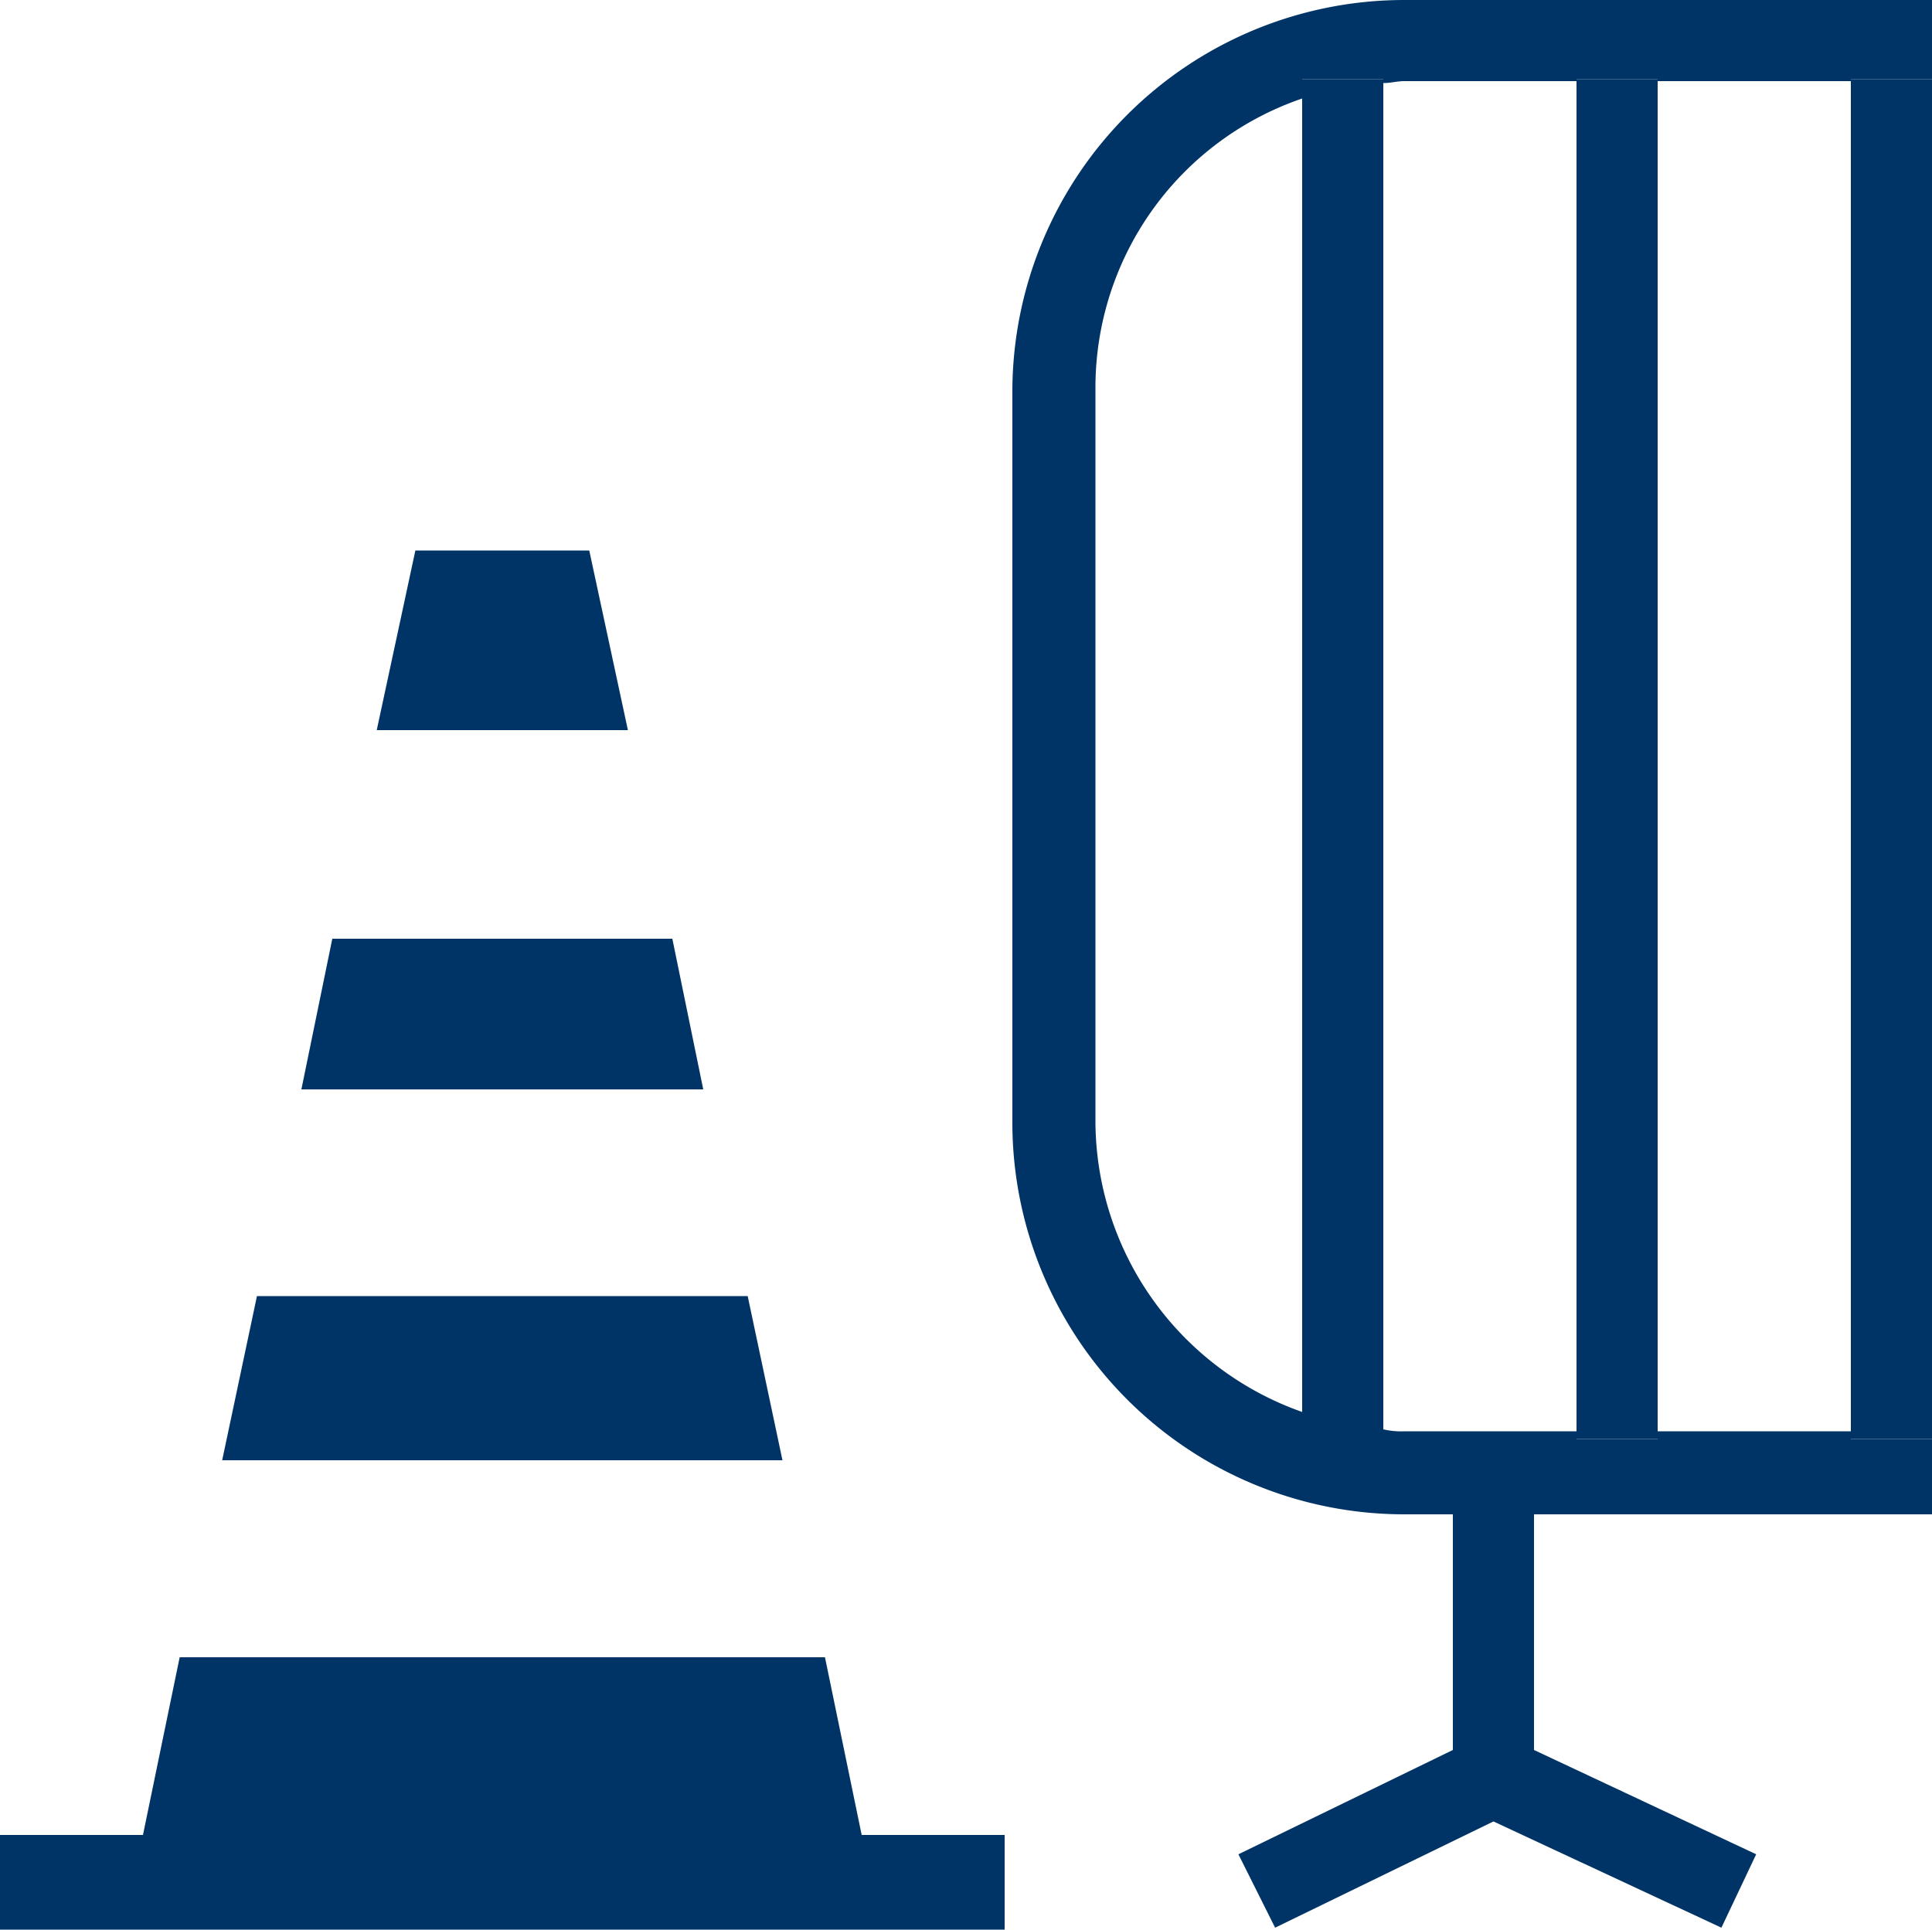
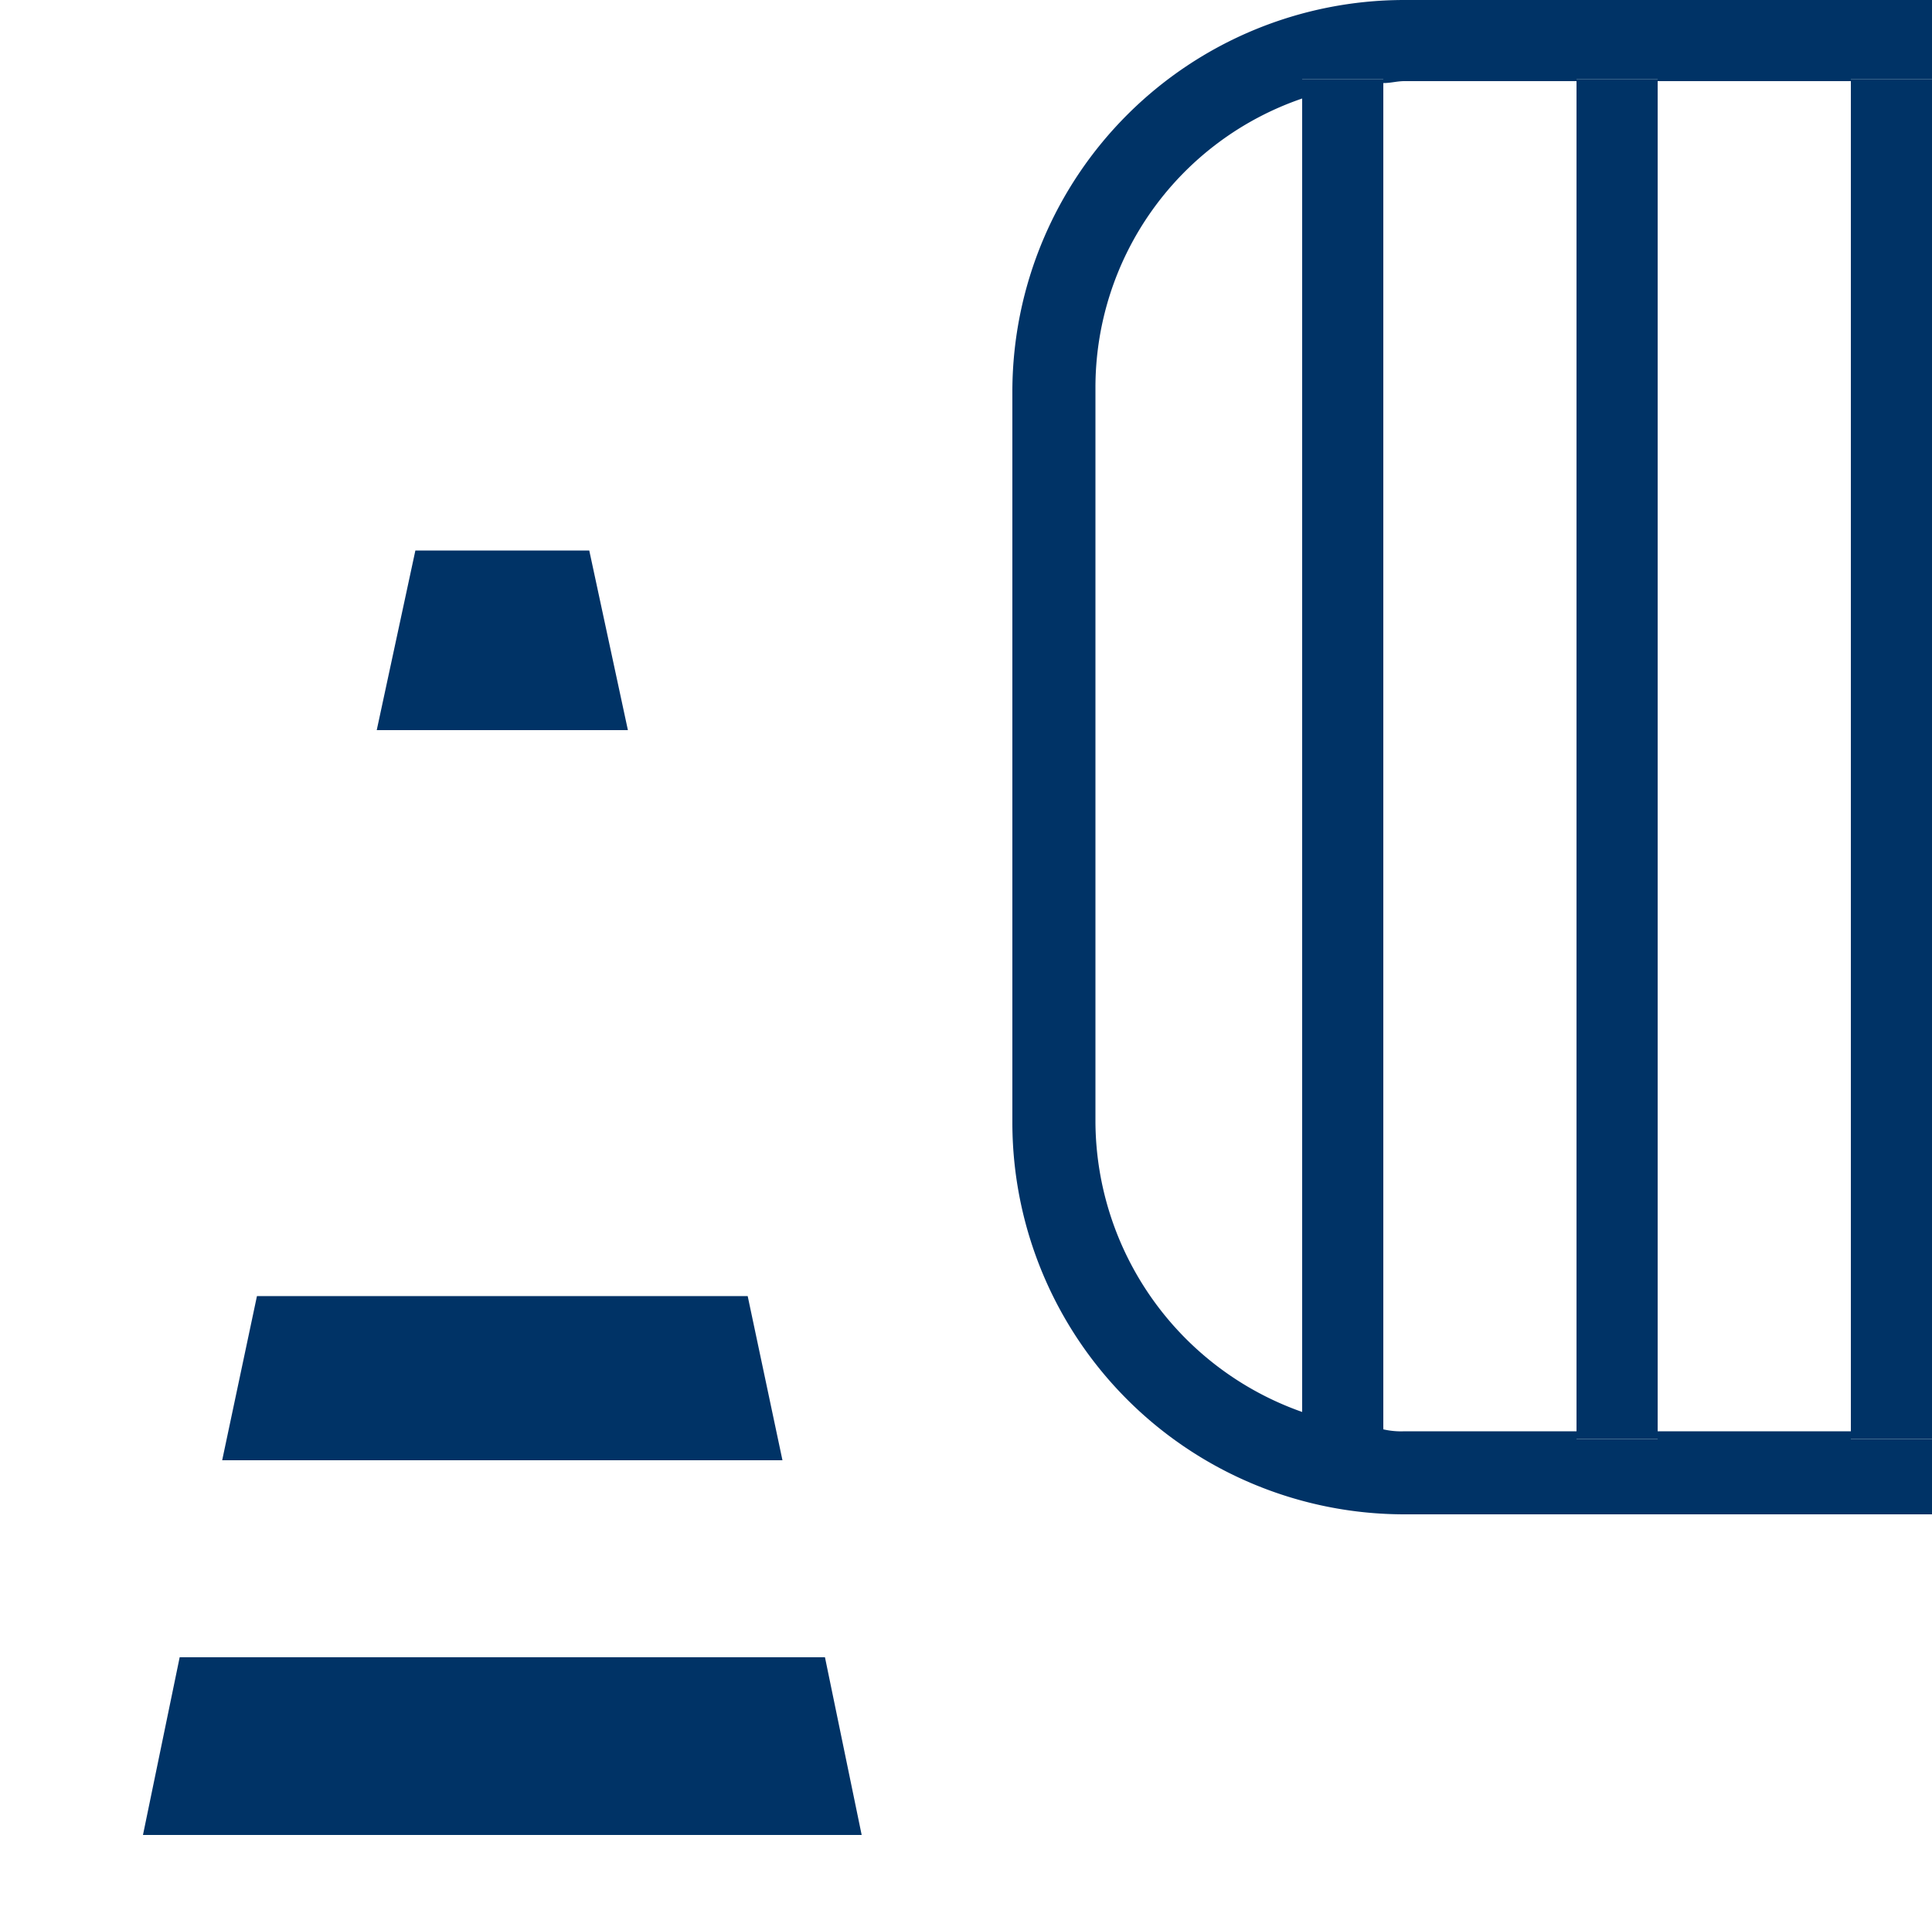
<svg xmlns="http://www.w3.org/2000/svg" width="100" height="99.9" viewBox="0 0 100 99.9">
  <g id="strada-b" transform="translate(0 -0.2)">
-     <path id="Tracciato_572" data-name="Tracciato 572" d="M89.1,100,77.3,94.5,66,100l-1.9-3.8,11.1-5.4V75.3h4.2V90.8l11.5,5.4Z" fill="#036" />
-     <rect id="Rettangolo_160" data-name="Rettangolo 160" width="52" height="4.9" transform="translate(0 95.2)" fill="#036" />
    <g id="Raggruppa_422" data-name="Raggruppa 422">
-       <path id="Tracciato_573" data-name="Tracciato 573" d="M40.5,75.8l-1.8-8.5H13.3l-1.8,8.5Z" fill="#036" />
-       <path id="Tracciato_574" data-name="Tracciato 574" d="M17.2,48.8l-1.6,7.8H36.4l-1.6-7.8Z" fill="#036" />
+       <path id="Tracciato_573" data-name="Tracciato 573" d="M40.5,75.8l-1.8-8.5H13.3l-1.8,8.5" fill="#036" />
      <path id="Tracciato_575" data-name="Tracciato 575" d="M32.5,38l-2-9.3h-9l-2,9.3Z" fill="#036" />
      <path id="Tracciato_576" data-name="Tracciato 576" d="M42.7,86H9.3L7.4,95.2H44.6Z" fill="#036" />
    </g>
    <path id="Tracciato_577" data-name="Tracciato 577" d="M100,74.7H95.8v-.4h-10v.4H81.6v-.4H72.7a4.1,4.1,0,0,1-1.1-.1v.4H67.4V73.3a16.008,16.008,0,0,1-10.7-15v-38a15.814,15.814,0,0,1,10.7-15v-1h4.2v.2c.4,0,.7-.1,1.1-.1h8.9V4.3h4.2v.1h10V4.3H100V.2H72.7A20.294,20.294,0,0,0,52.4,20.4v38A20.294,20.294,0,0,0,72.7,78.6H100Z" fill="#036" />
    <path id="Tracciato_578" data-name="Tracciato 578" d="M71.6,74.7H67.4V4.3h4.2Zm14.2,0H81.6V4.3h4.2Zm14.2,0H95.8V4.3H100Z" fill="#036" />
  </g>
</svg>